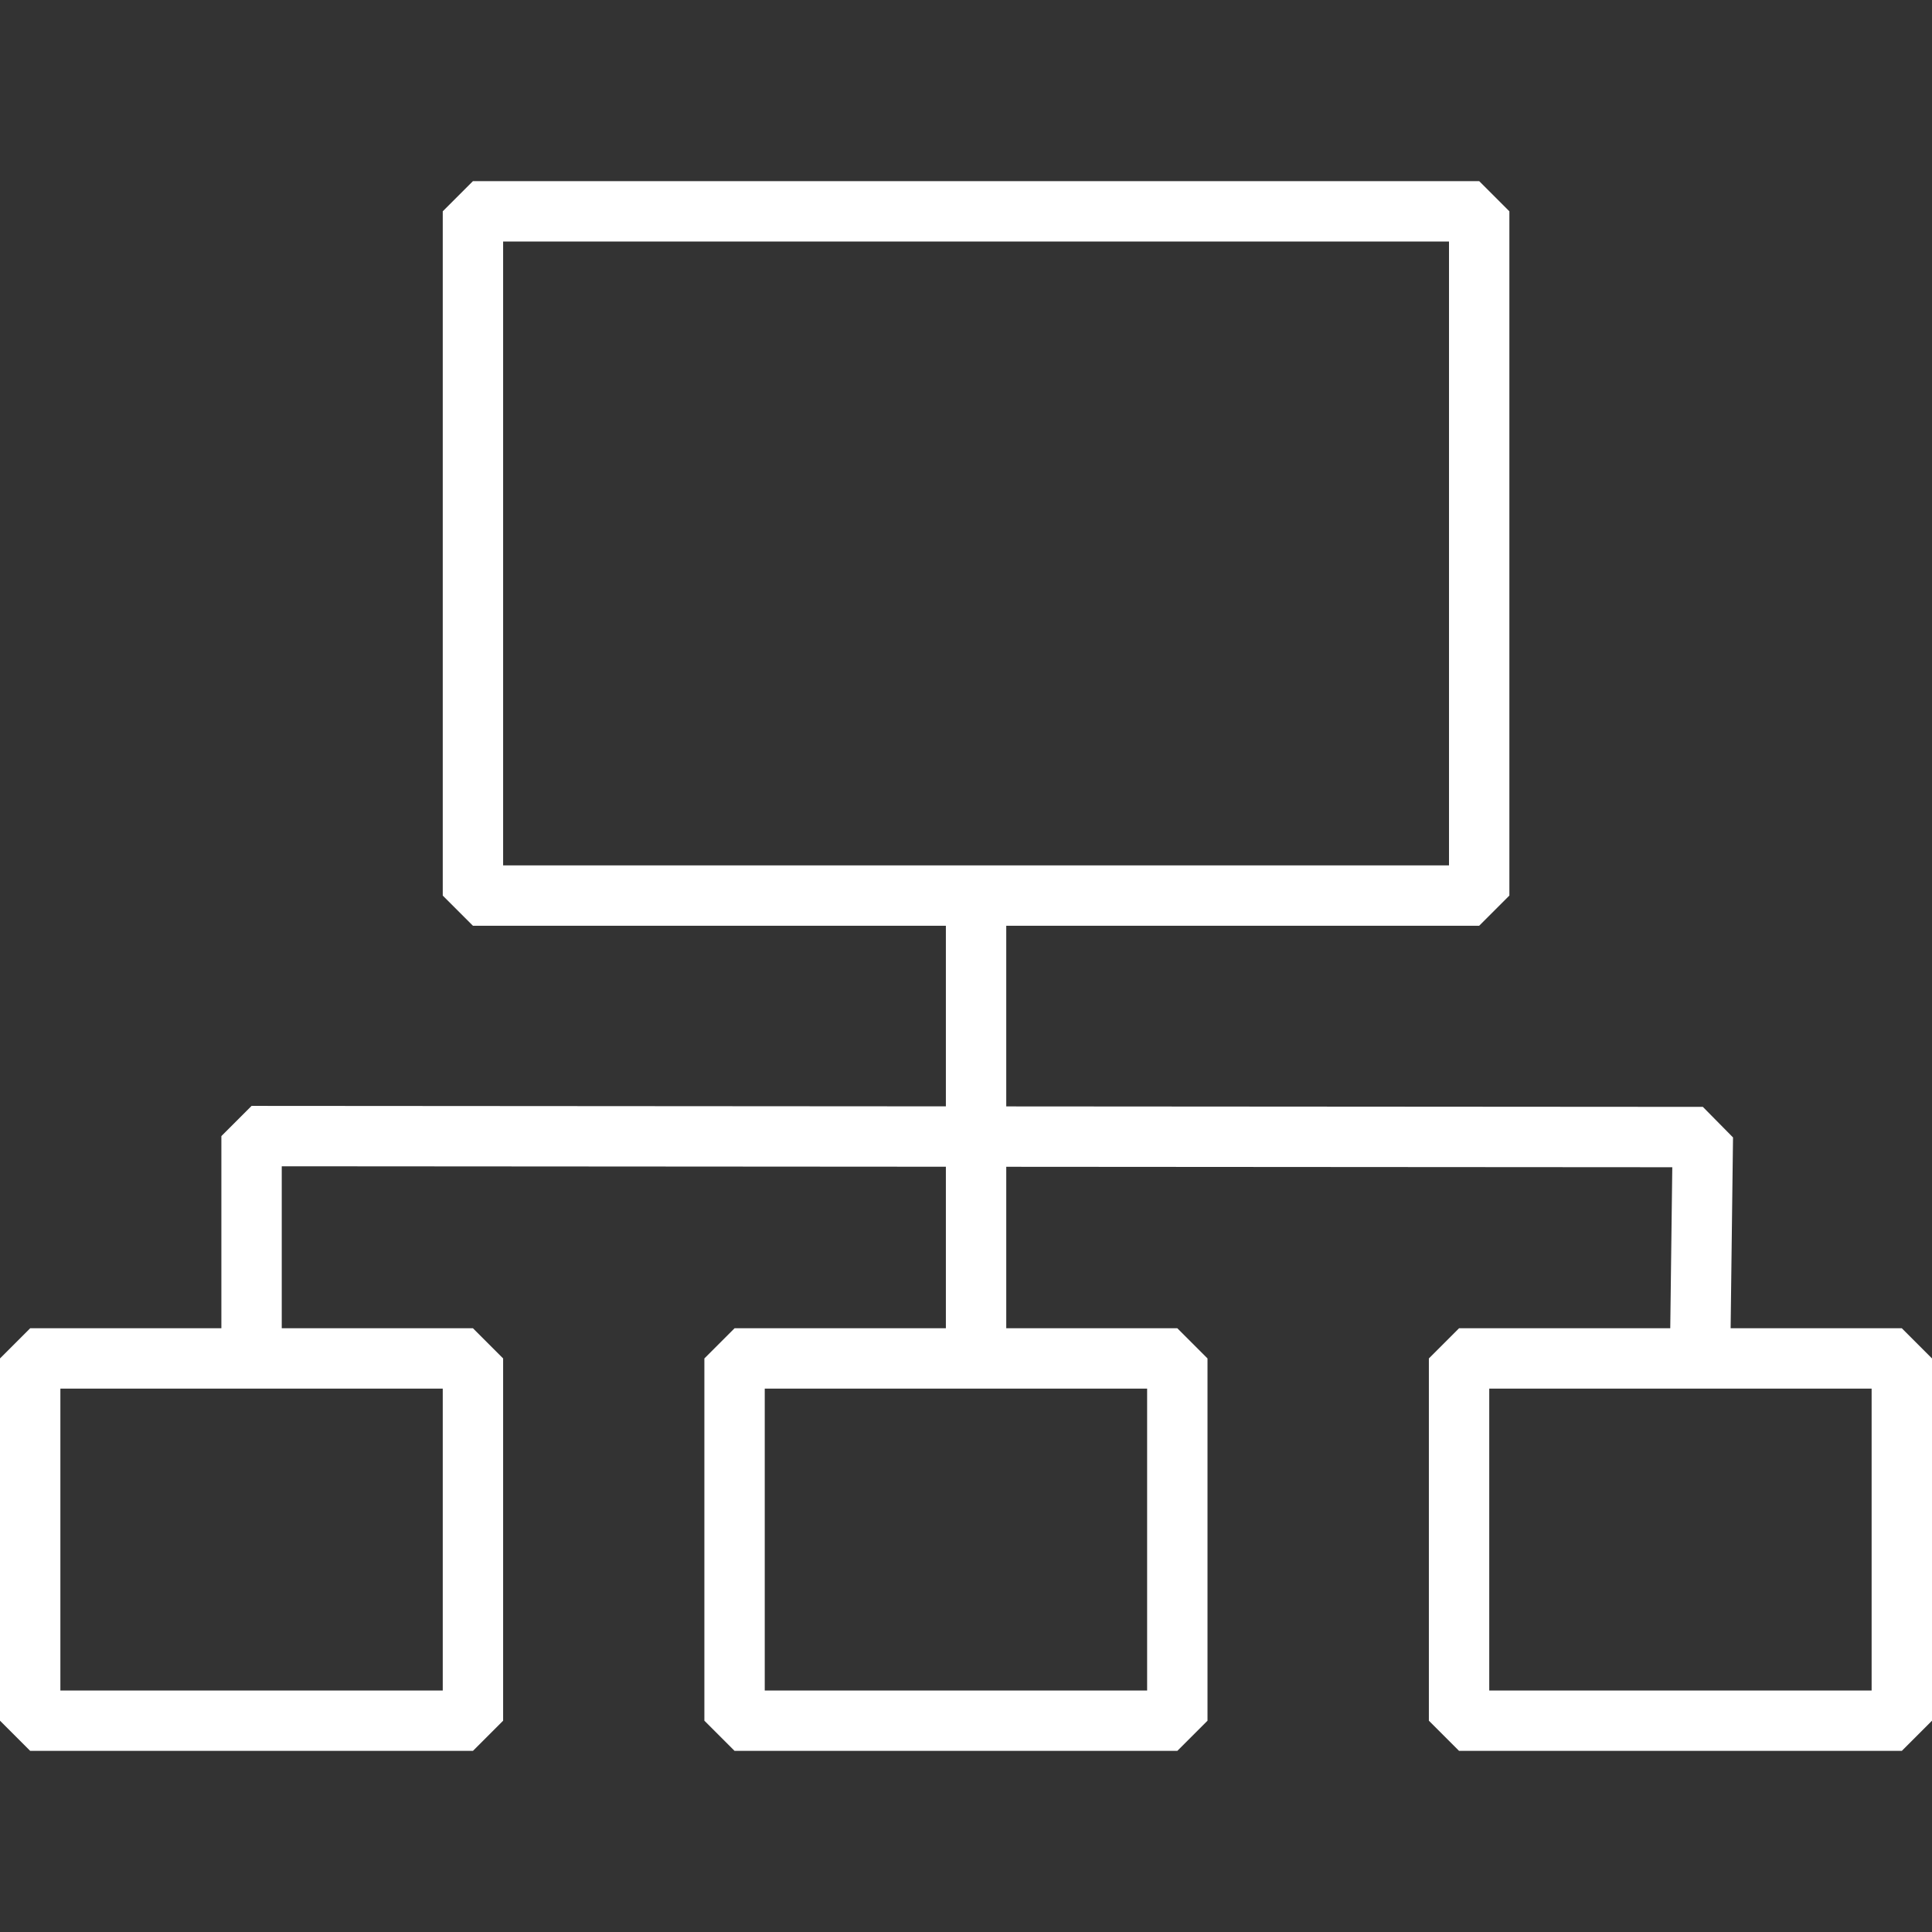
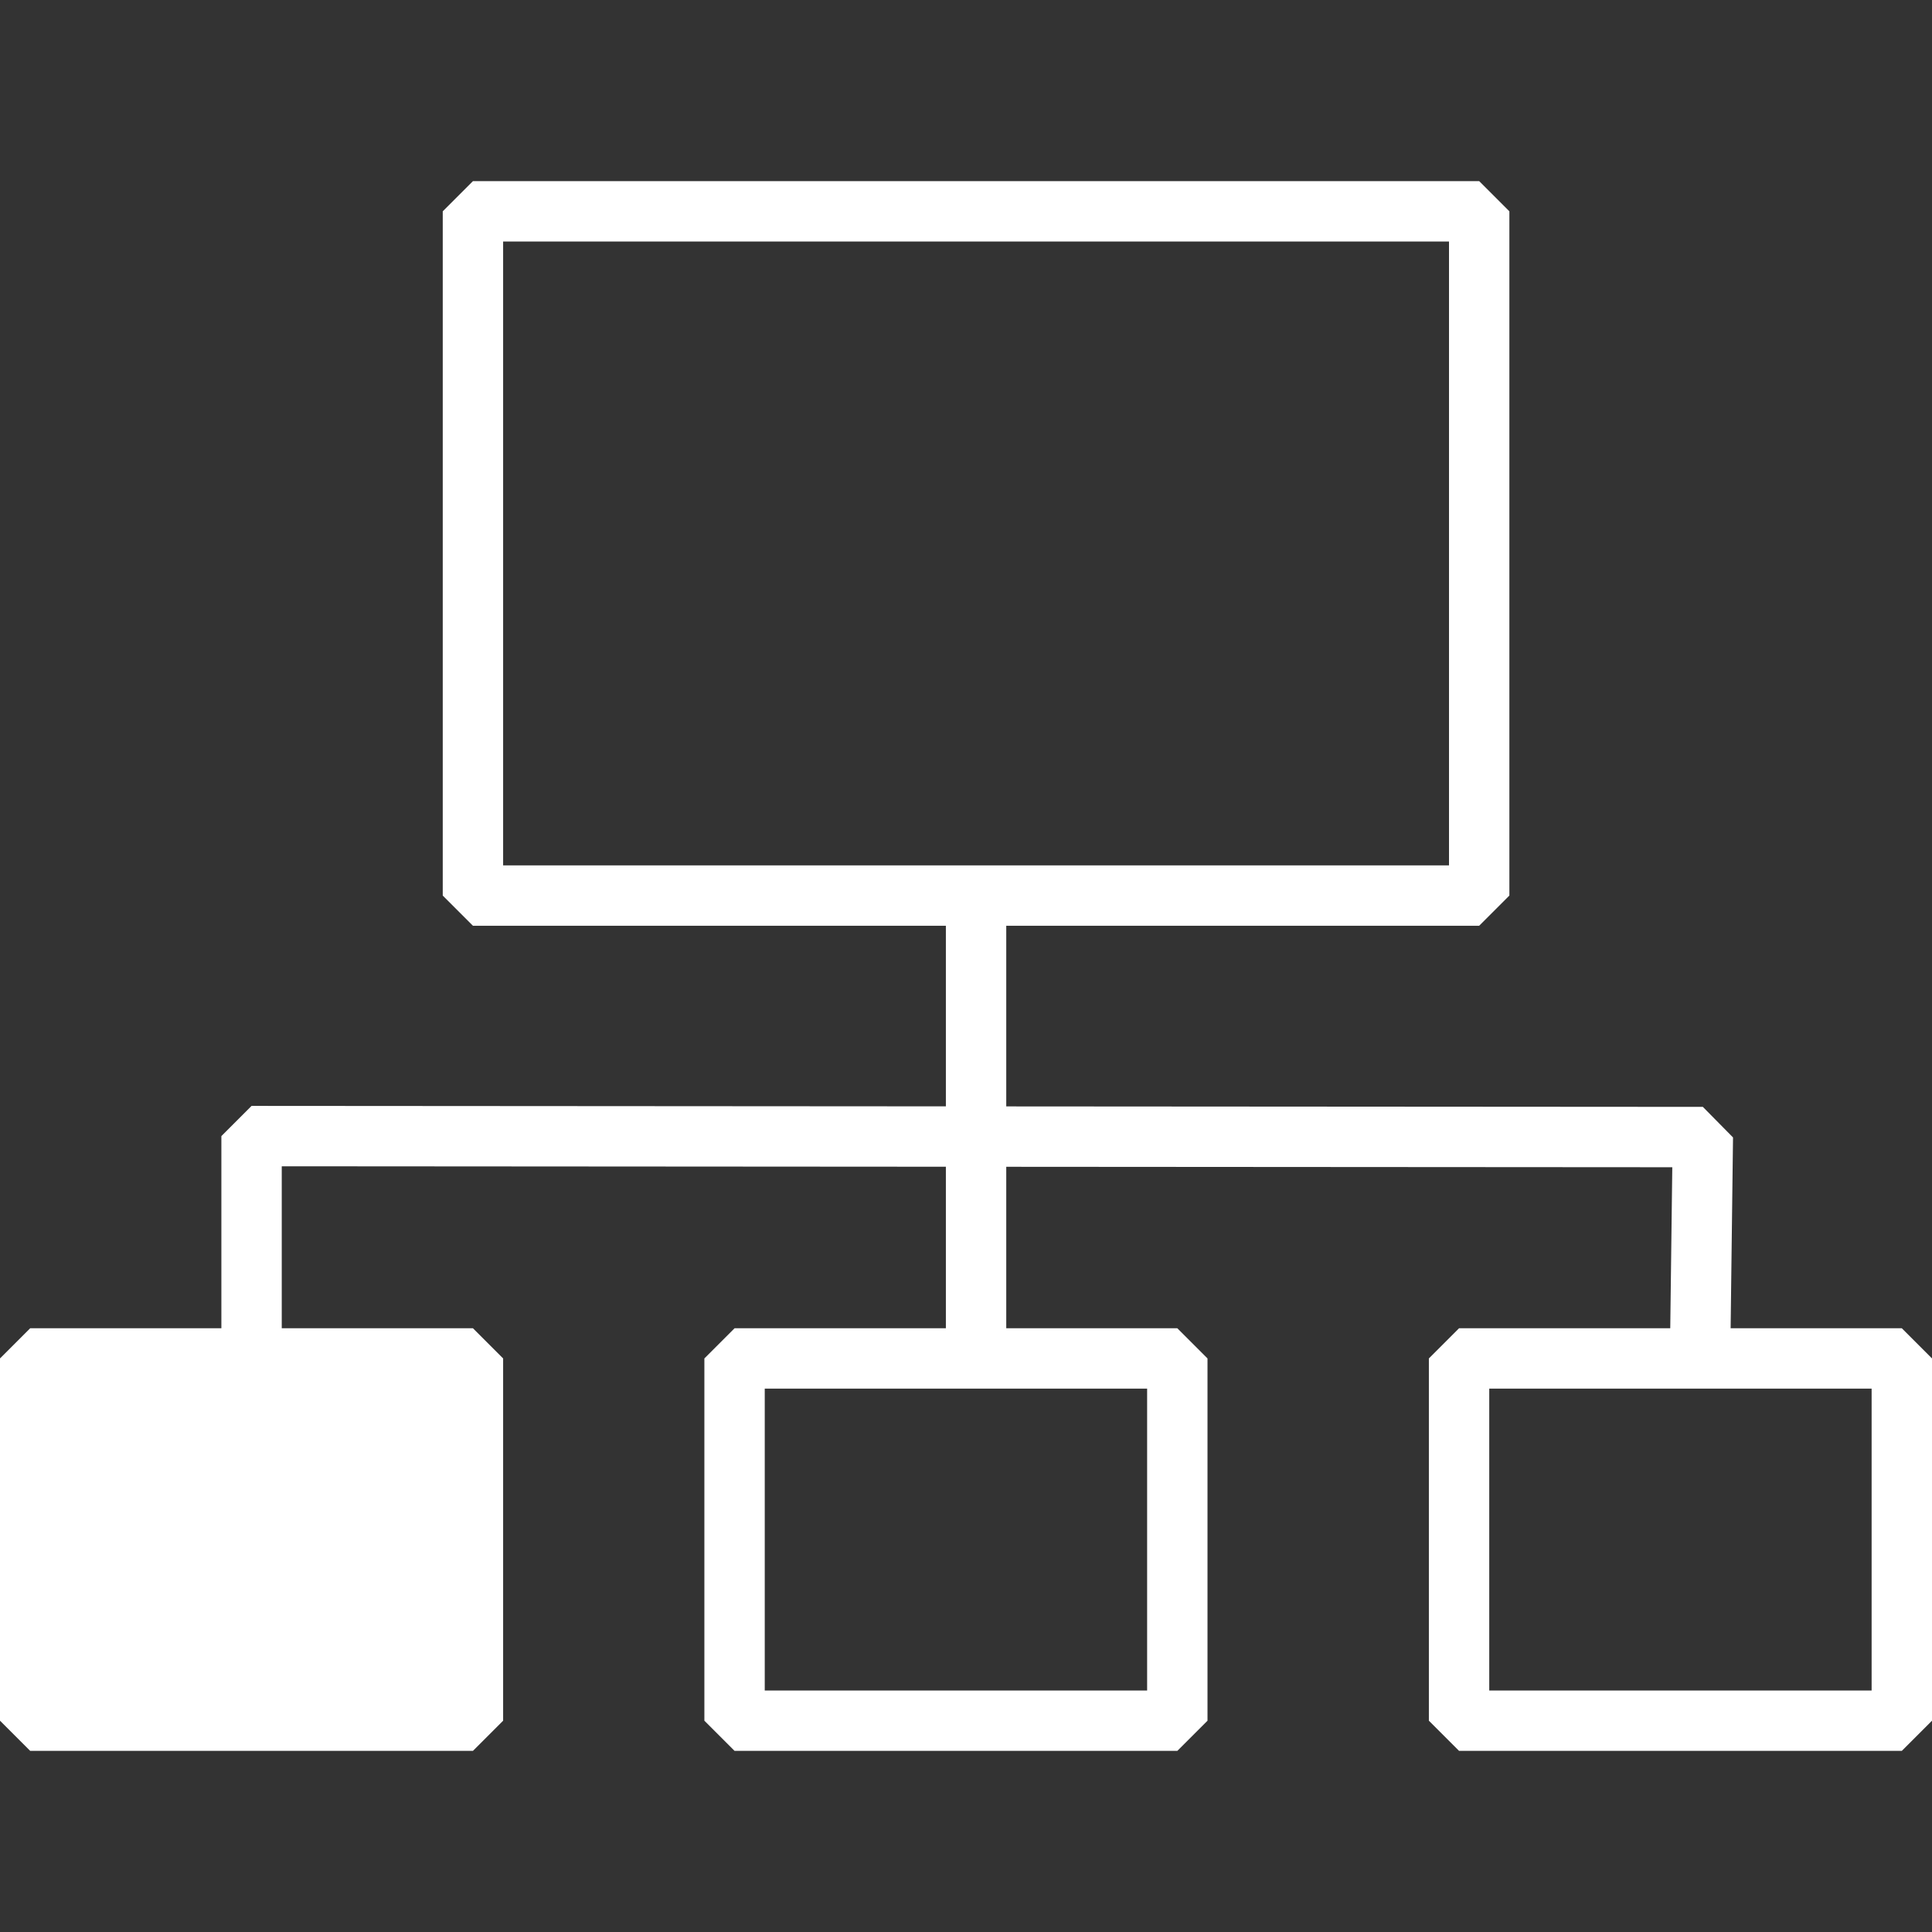
<svg xmlns="http://www.w3.org/2000/svg" id="Icons" version="1.1" viewBox="0 0 96 96">
  <rect x="0" y="0" width="96" height="96" fill="#333333" stroke="none" />
  <defs>
    <style>
      .st0 {
        fill: #fff;
      }
    </style>
  </defs>
-   <path class="st0" d="M85.994,66l.119-9.481-1.499-1.519-34.614-.023v-8.977h23.5l1.5-1.5V10.5l-1.5-1.5H23.5l-1.5,1.5v34l1.5,1.5h23.5v8.974l-34.499-.023-1.501,1.5v9.549H1.5L0,67.5v18l1.5,1.5h22l1.5-1.5v-18l-1.5-1.5h-9.5v-8.048l33,.022v8.026h-10.5l-1.5,1.5v18l1.5,1.5h22l1.5-1.5v-18l-1.5-1.5h-8.5v-8.023l33.095.022-.101,8.001h-10.494l-1.5,1.5v18l1.5,1.5h22l1.5-1.5v-18l-1.5-1.5h-8.506ZM25,12h47v31H25V12ZM22,84H3v-15h19v15ZM57,69v15h-19v-15h19ZM93,84h-19v-15h19v15Z" />
+   <path class="st0" d="M85.994,66l.119-9.481-1.499-1.519-34.614-.023v-8.977h23.5l1.5-1.5V10.5l-1.5-1.5H23.5l-1.5,1.5v34l1.5,1.5h23.5v8.974l-34.499-.023-1.501,1.5v9.549H1.5L0,67.5v18l1.5,1.5h22l1.5-1.5v-18l-1.5-1.5h-9.5v-8.048l33,.022v8.026h-10.5l-1.5,1.5v18l1.5,1.5h22l1.5-1.5v-18l-1.5-1.5h-8.5v-8.023l33.095.022-.101,8.001h-10.494l-1.5,1.5v18l1.5,1.5h22l1.5-1.5v-18l-1.5-1.5h-8.506ZM25,12h47v31H25V12ZM22,84H3h19v15ZM57,69v15h-19v-15h19ZM93,84h-19v-15h19v15Z" />
</svg>